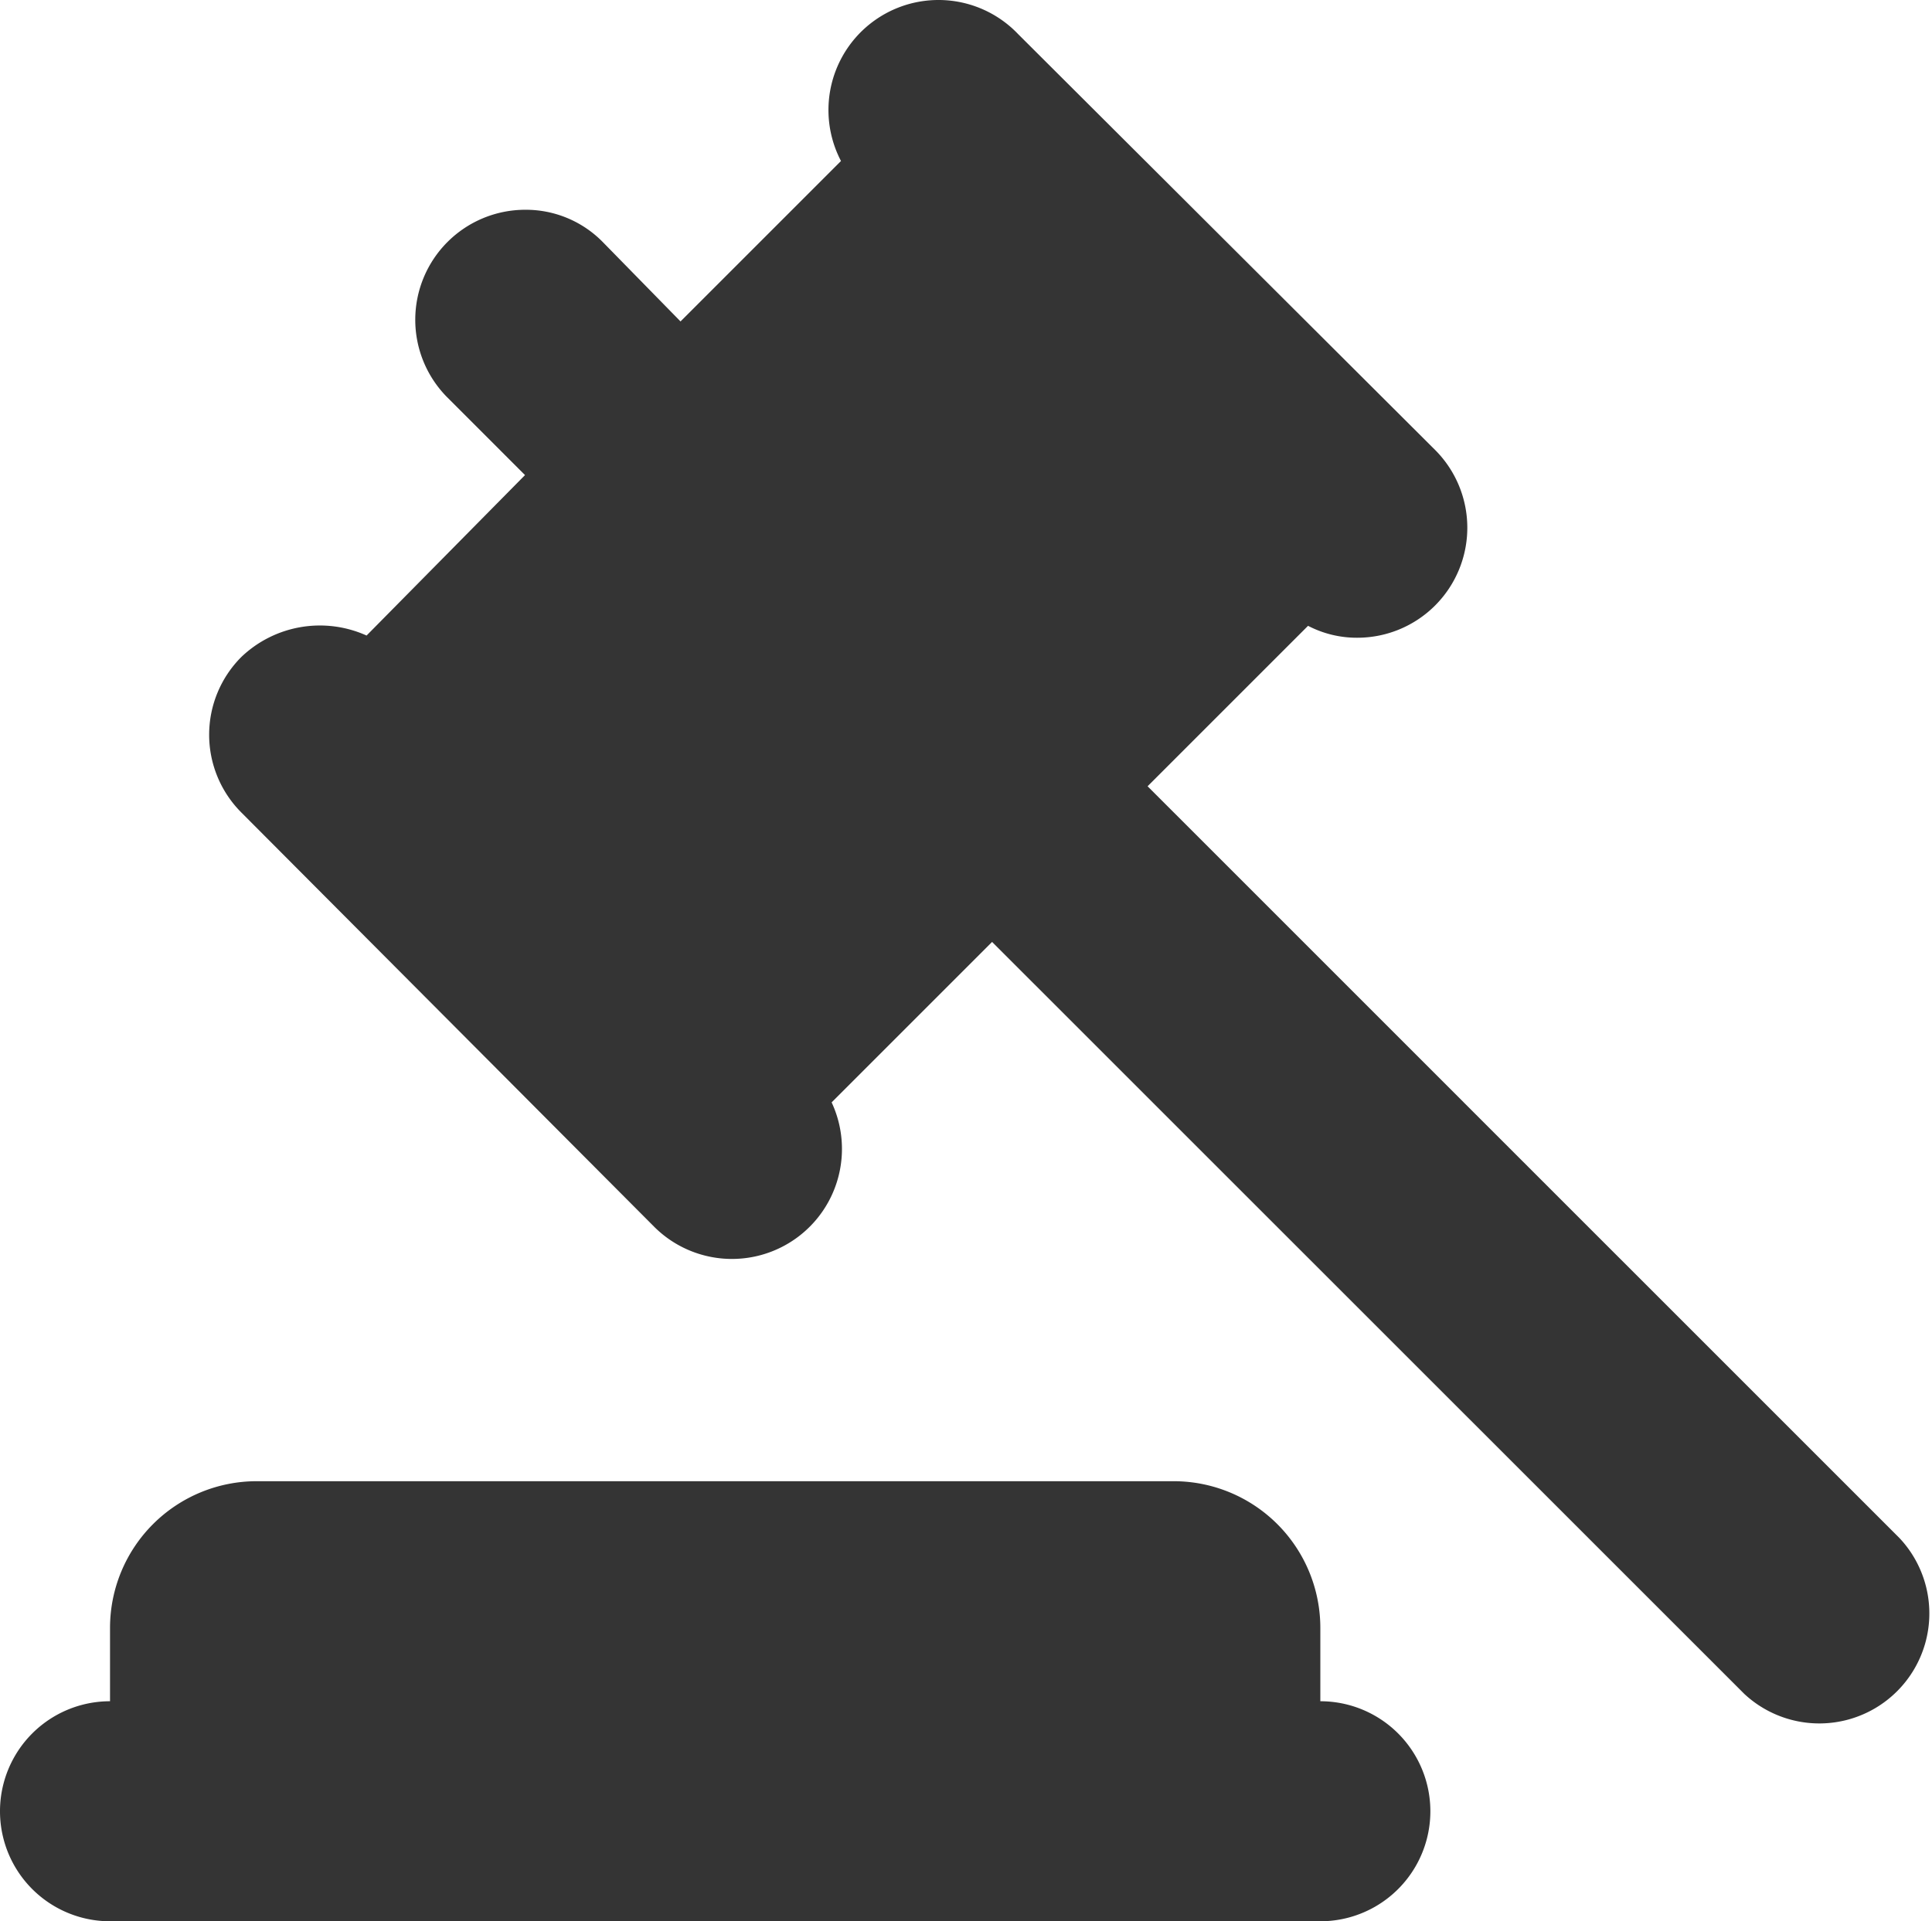
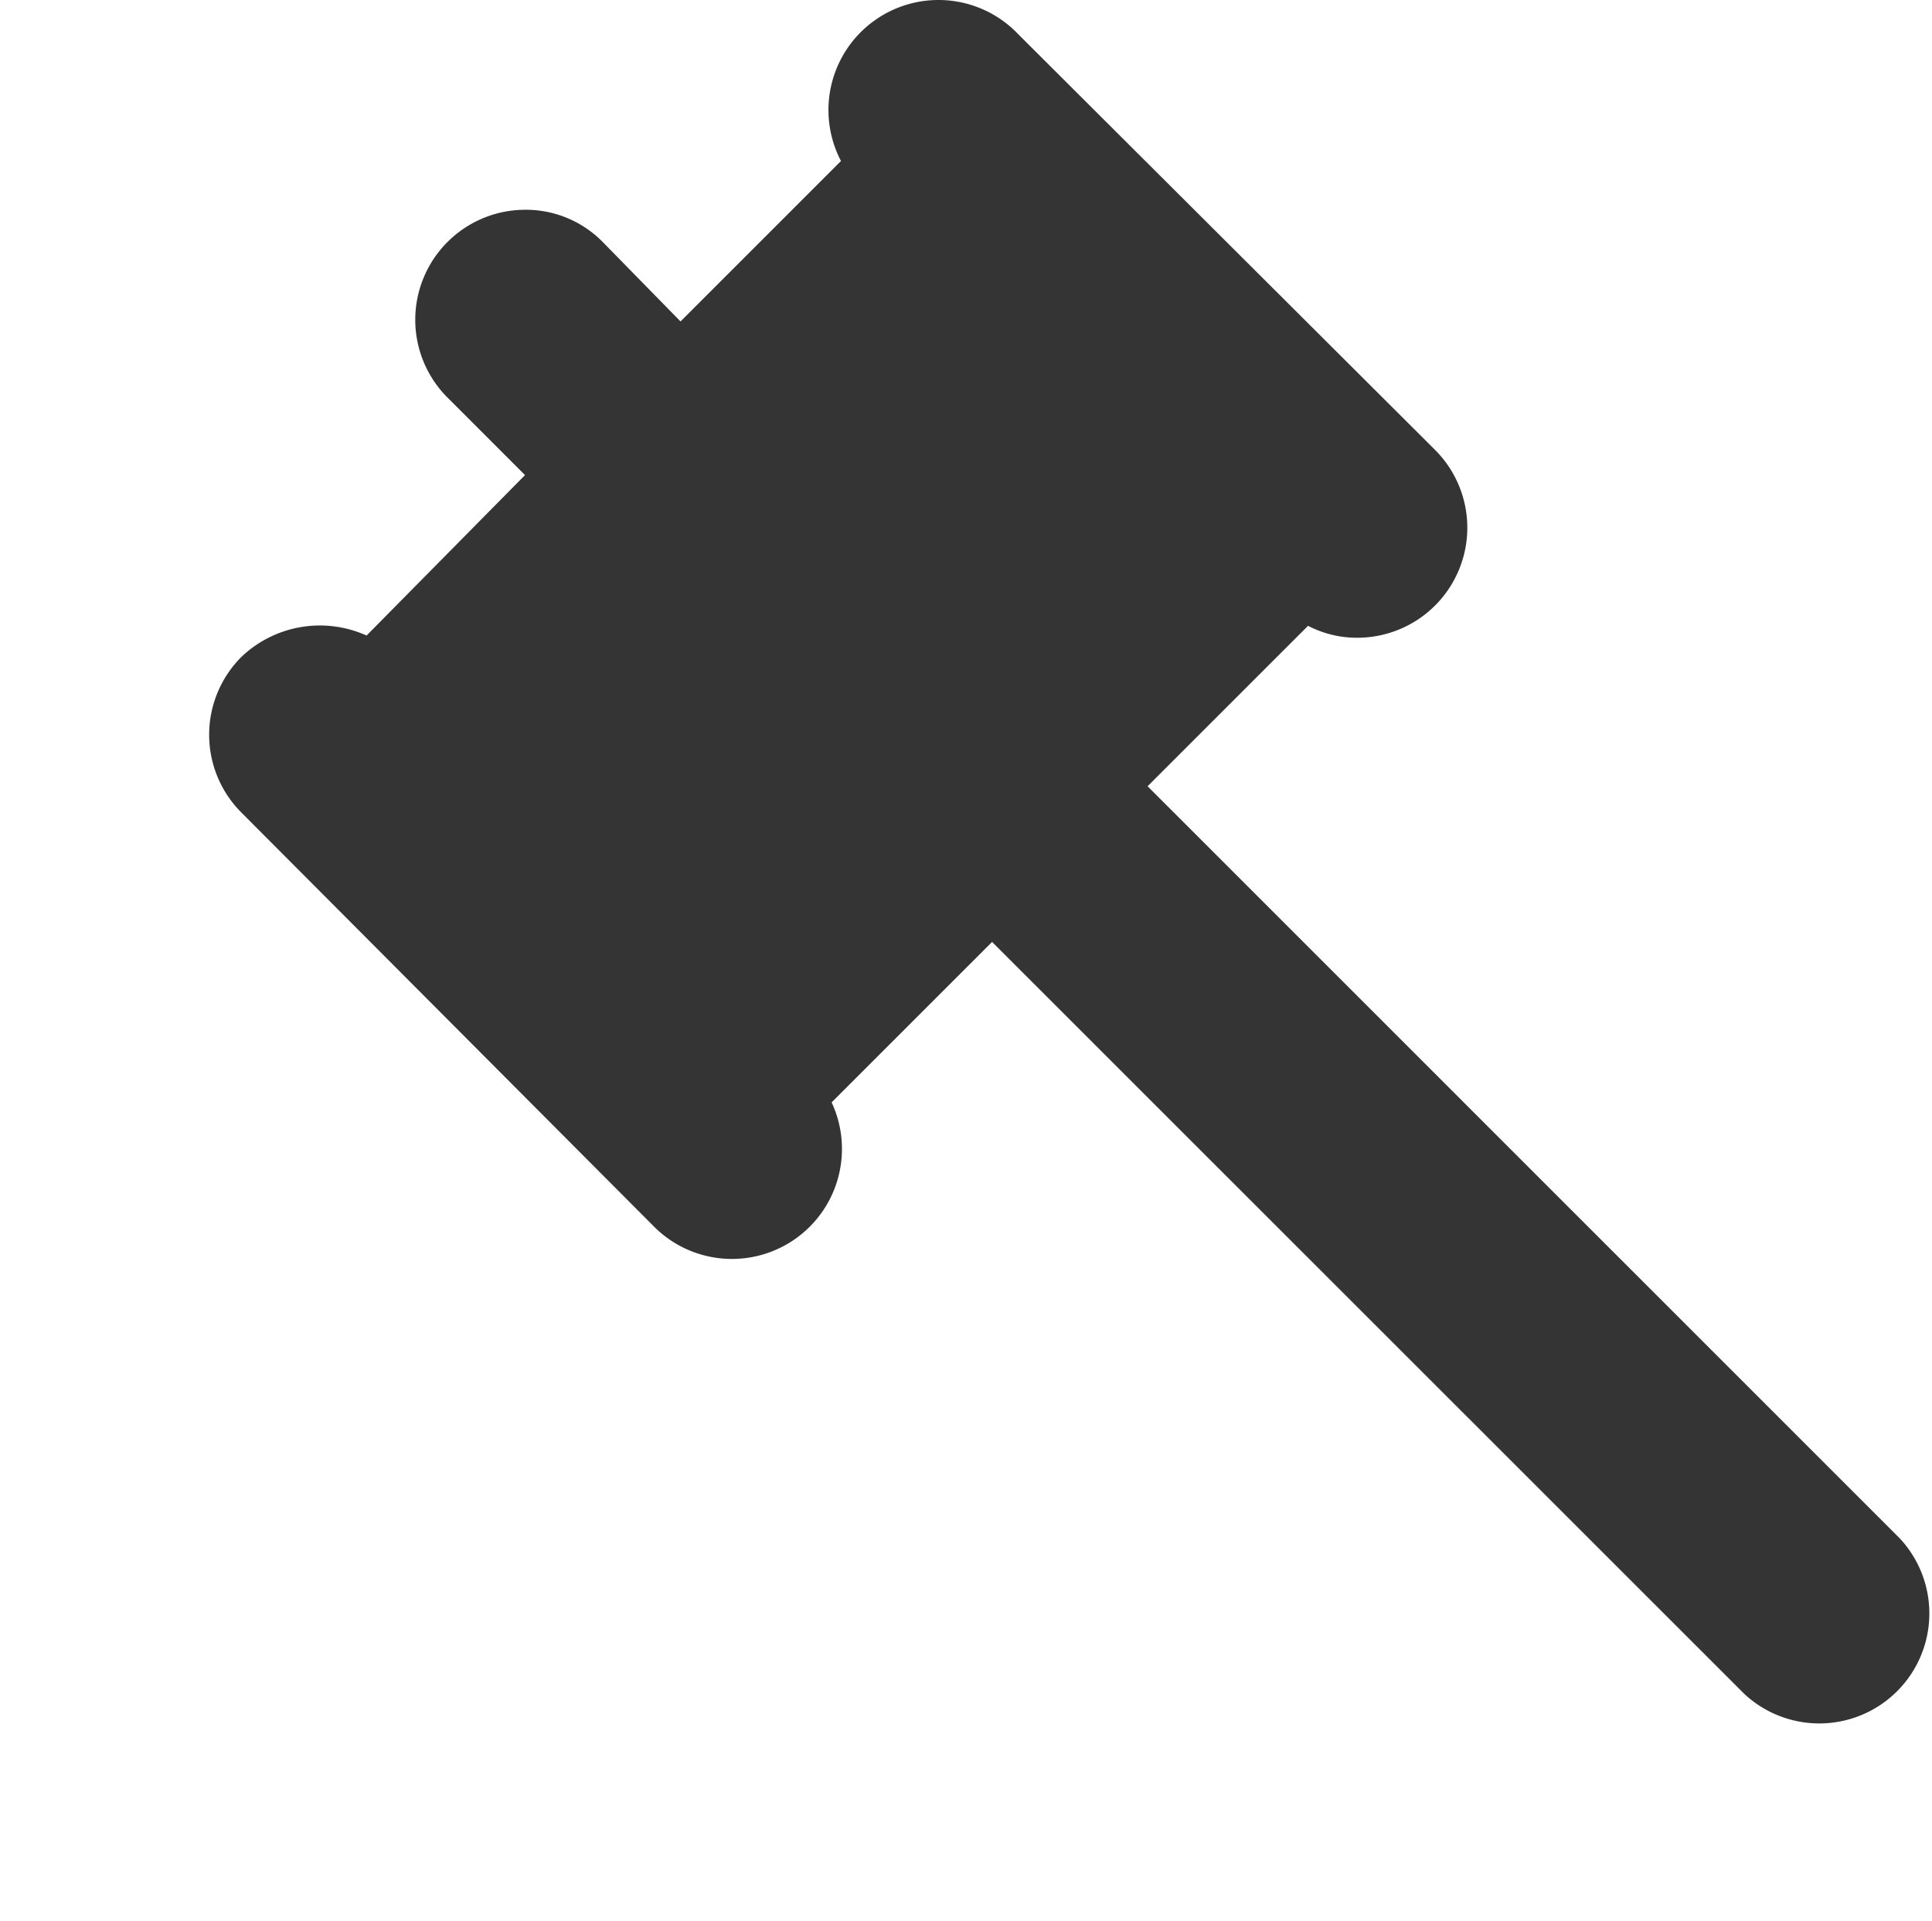
<svg xmlns="http://www.w3.org/2000/svg" id="Camada_1" data-name="Camada 1" viewBox="0 0 421.42 419.12">
  <defs>
    <style>.cls-1{fill:#343434;}</style>
  </defs>
  <g id="law">
-     <path class="cls-1" d="M336,416V400a32,32,0,0,0-32-32H104a32,32,0,0,0-32,32v16a24,24,0,0,0,0,48H336a24,24,0,0,0,0-48Z" transform="translate(-48 -44.88)" />
    <path class="cls-1" d="M462.4,380.48,298.32,216.4l35-35A23,23,0,0,0,344,184a24,24,0,0,0,17-41L270.08,52.32A24,24,0,0,0,231.44,80l-35,35-17-17.36a23.49,23.49,0,0,0-16.8-7,24,24,0,0,0-17.12,40.88l17,17-34.56,35a24.8,24.8,0,0,0-27.28,4.64,24,24,0,0,0-.06,33.94l.06.06,90.16,90.48a24,24,0,0,0,38.56-27.28l35-35L428.48,414.4a24,24,0,0,0,33.92-33.92Z" transform="translate(-48 -44.88)" />
  </g>
</svg>